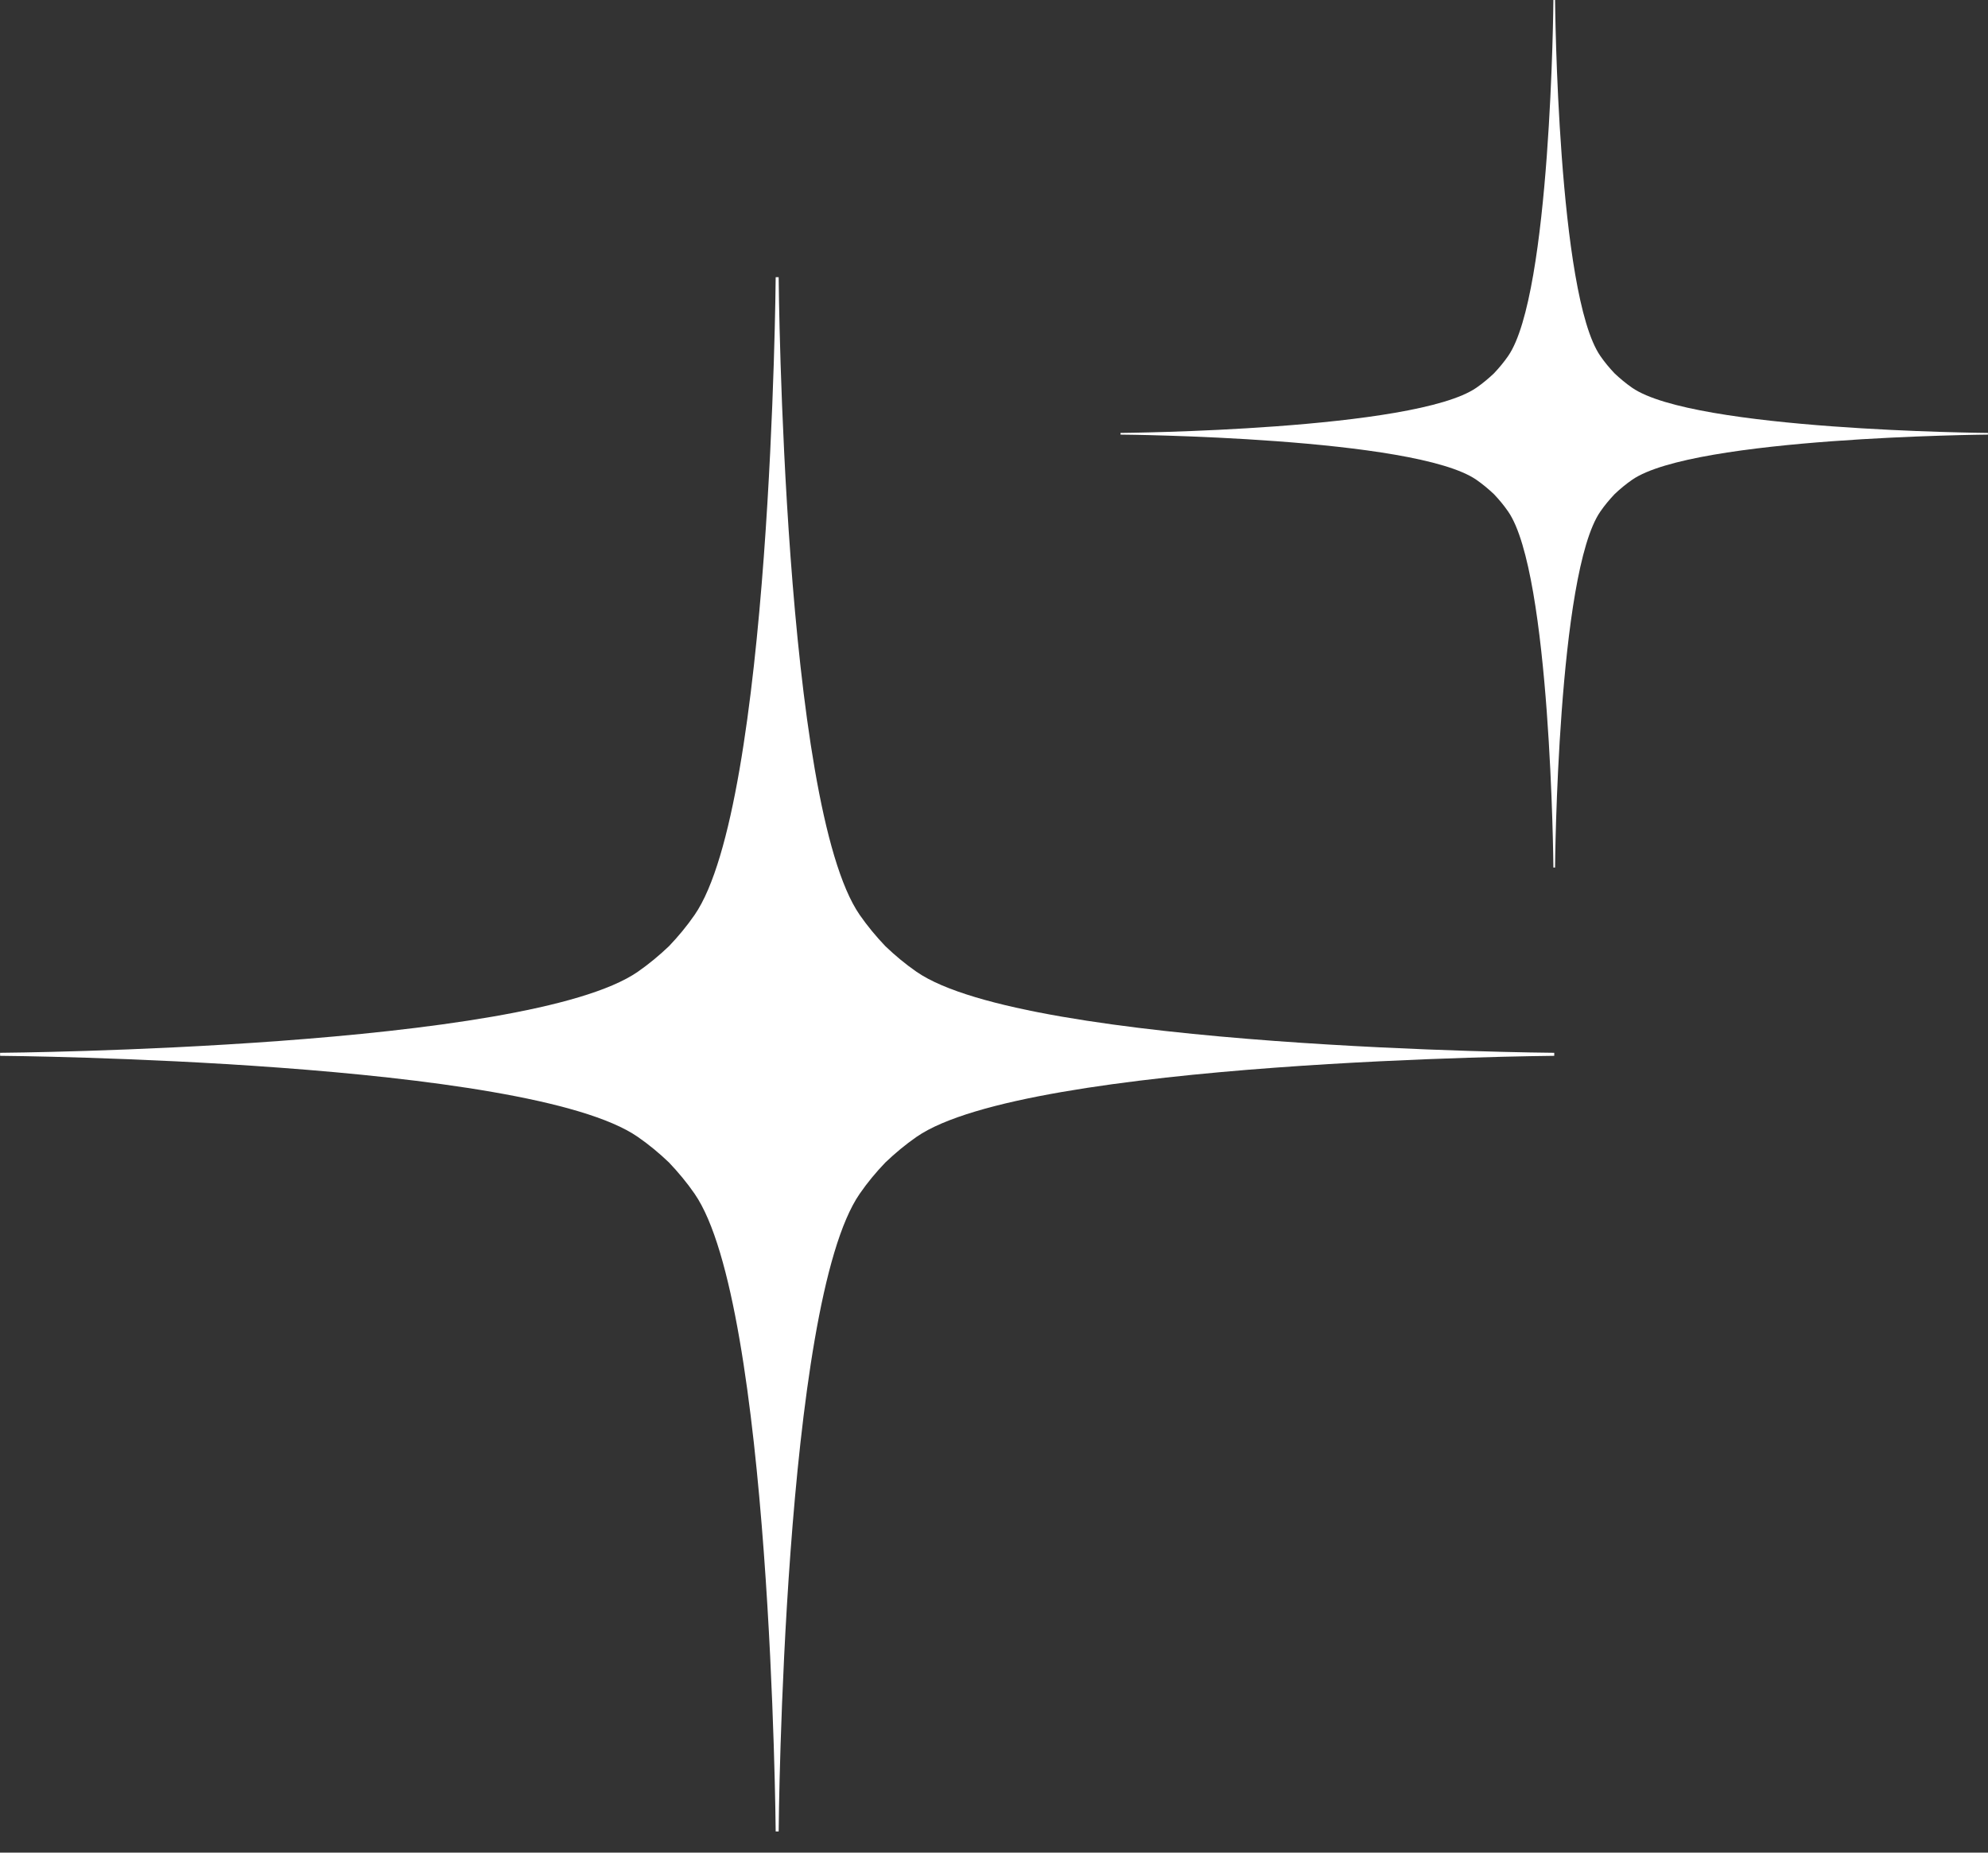
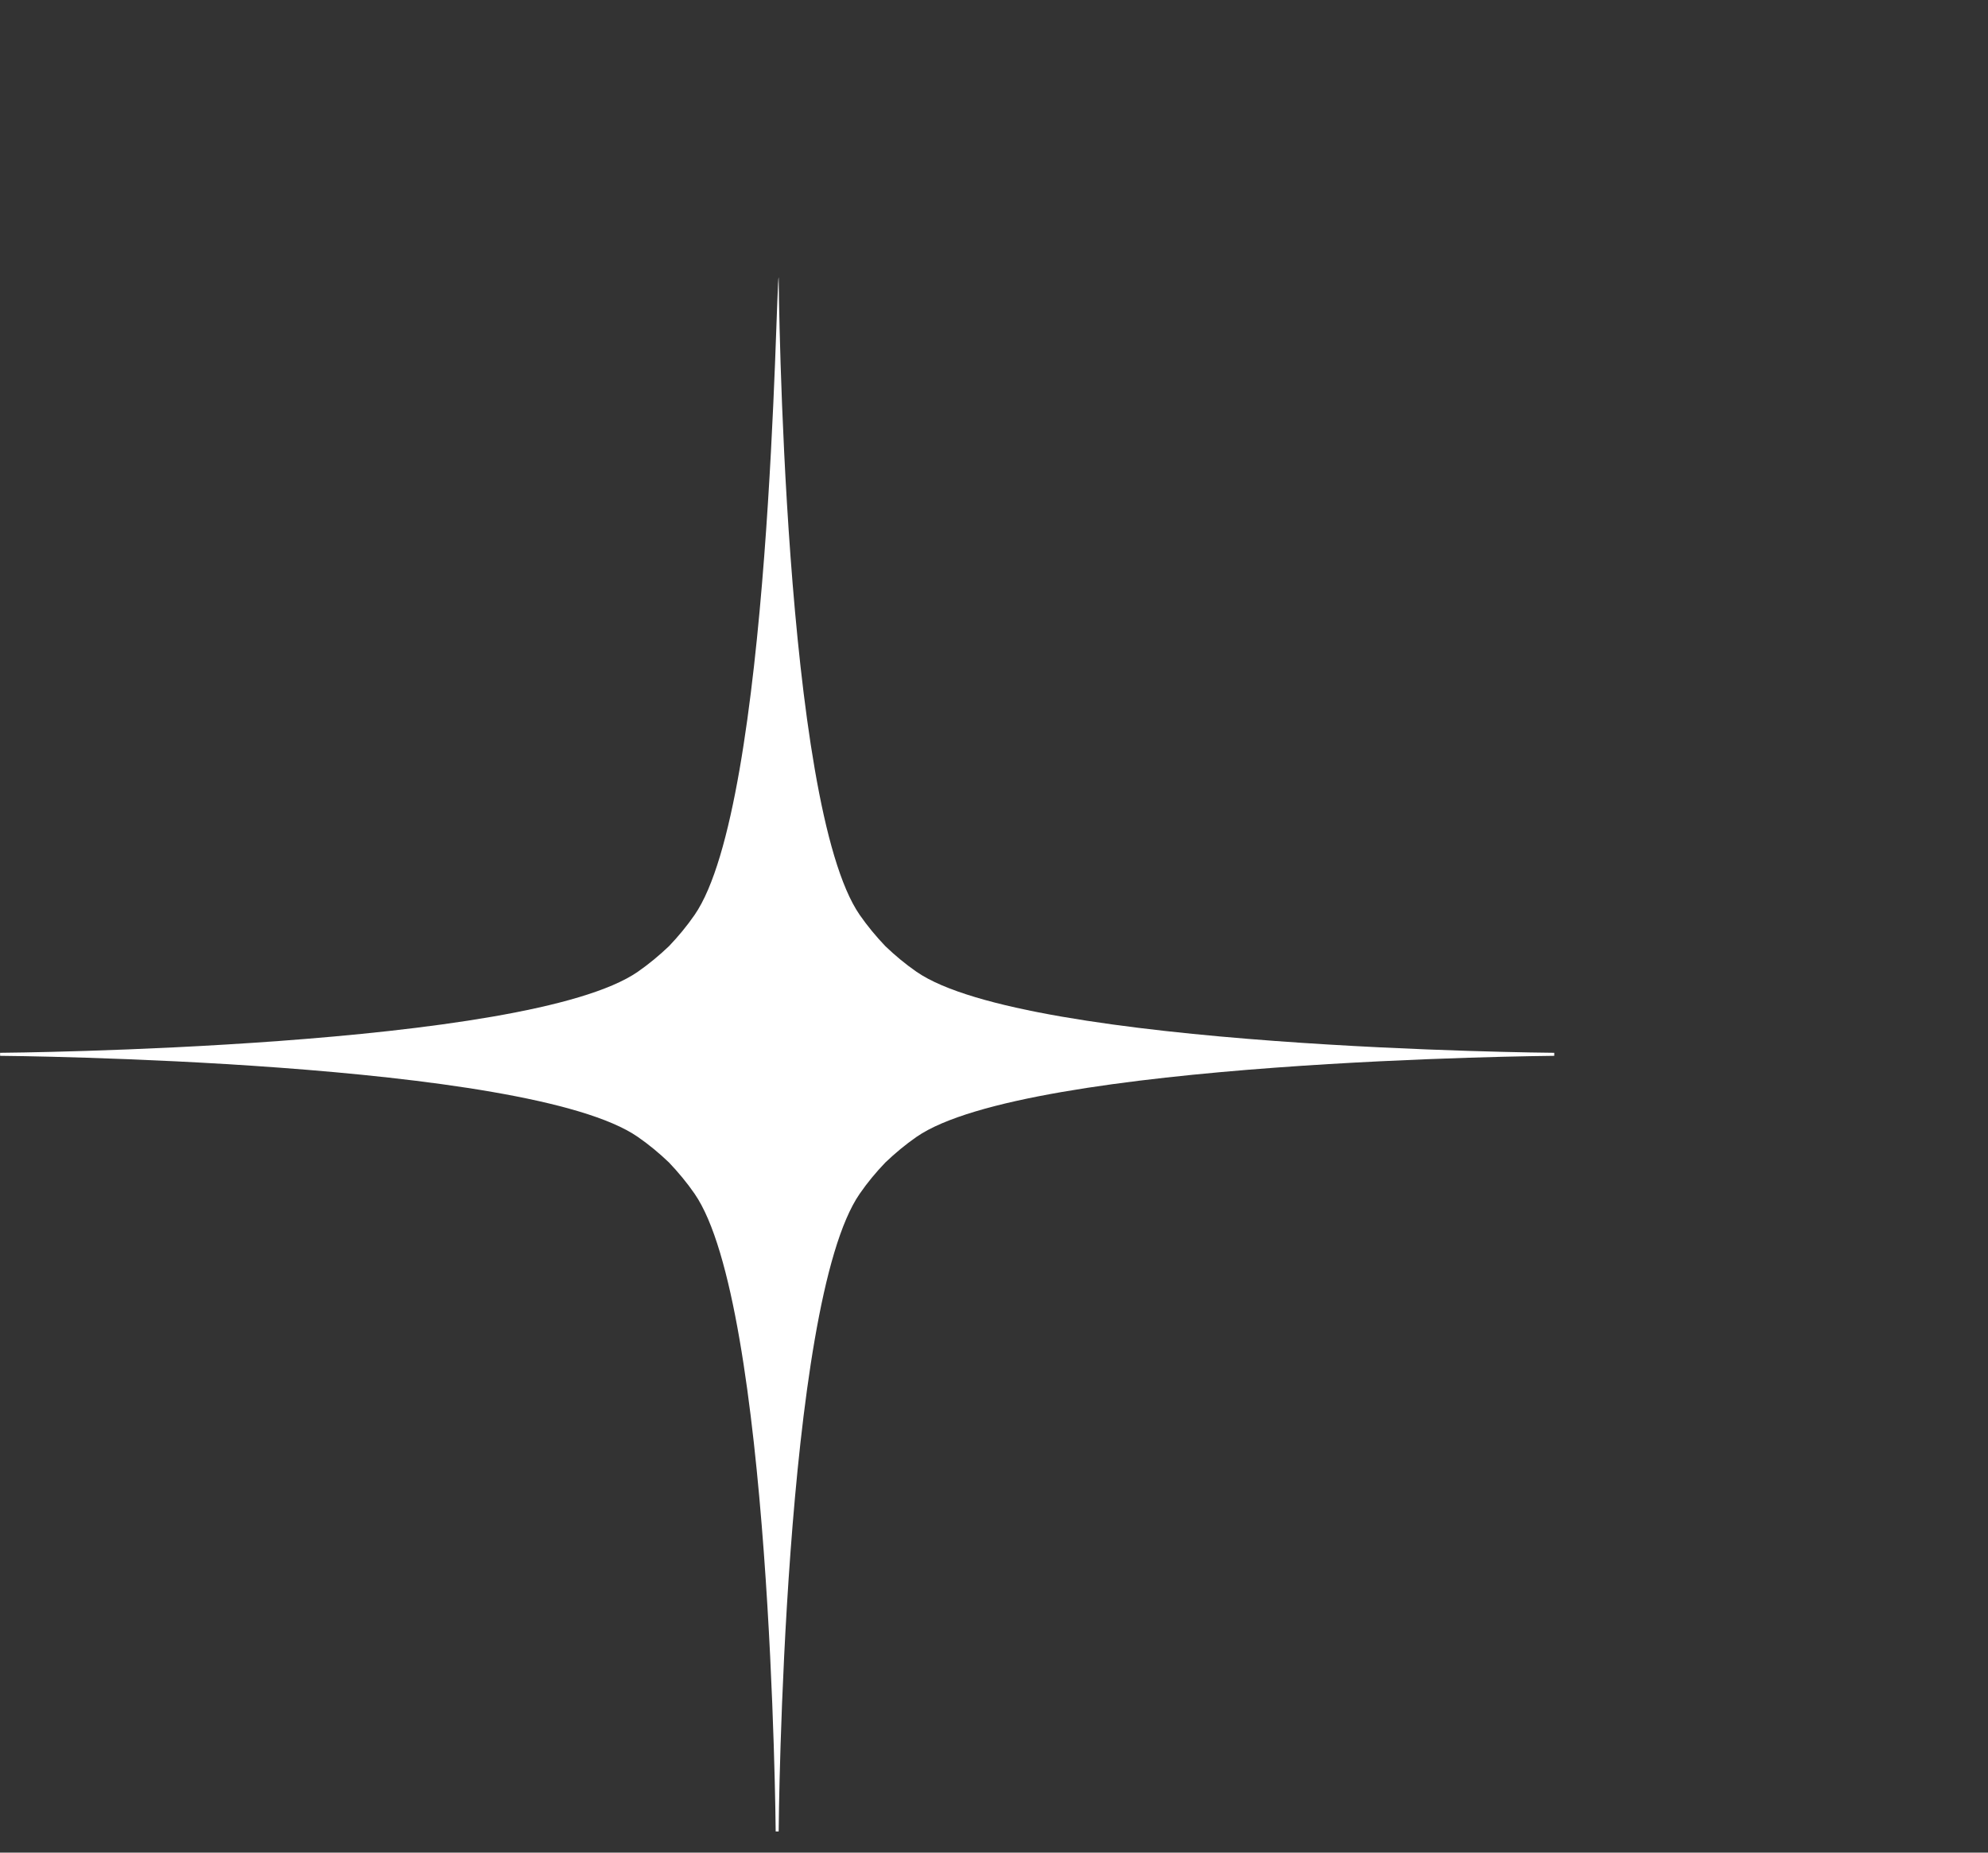
<svg xmlns="http://www.w3.org/2000/svg" width="44" height="41" viewBox="0 0 44 41" fill="none">
  <rect x="0" y="0" width="44" height="41" fill="#333333" stroke="none" />
  <g clip-path="url(#clip0_170_37230)">
-     <path d="M20.285 21.506C20.038 21.335 19.809 21.144 19.595 20.939C19.39 20.724 19.199 20.494 19.028 20.248C17.335 17.803 17.235 6.249 17.234 6.134H17.168C17.168 6.25 17.066 17.803 15.373 20.248C15.203 20.495 15.011 20.725 14.807 20.939C14.592 21.144 14.362 21.335 14.116 21.506C11.671 23.198 0.117 23.299 0.002 23.299V23.366C0.118 23.366 11.671 23.467 14.116 25.16C14.363 25.331 14.593 25.522 14.807 25.727C15.011 25.942 15.203 26.171 15.373 26.418C17.066 28.863 17.167 40.416 17.168 40.532H17.234C17.234 40.416 17.335 28.862 19.028 26.418C19.199 26.17 19.39 25.941 19.595 25.727C19.81 25.522 20.039 25.331 20.285 25.16C22.731 23.467 34.284 23.367 34.4 23.366V23.299C34.283 23.299 22.73 23.198 20.285 21.506Z" fill="white" />
-     <path d="M36.122 8.58C35.984 8.484 35.856 8.377 35.736 8.264C35.622 8.144 35.515 8.016 35.42 7.878C34.475 6.513 34.419 0.064 34.418 0H34.381C34.381 0.065 34.325 6.513 33.38 7.878C33.285 8.016 33.178 8.143 33.064 8.264C32.944 8.377 32.816 8.484 32.678 8.58C31.313 9.524 24.864 9.58 24.8 9.581V9.618C24.865 9.618 31.313 9.674 32.678 10.619C32.816 10.715 32.944 10.822 33.064 10.935C33.178 11.055 33.285 11.183 33.38 11.321C34.324 12.686 34.38 19.135 34.381 19.199H34.418C34.418 19.134 34.474 12.686 35.42 11.321C35.515 11.183 35.622 11.056 35.736 10.935C35.855 10.822 35.984 10.715 36.122 10.619C37.486 9.675 43.935 9.619 43.999 9.618V9.581C43.934 9.581 37.486 9.525 36.122 8.58Z" fill="white" />
+     <path d="M20.285 21.506C20.038 21.335 19.809 21.144 19.595 20.939C19.39 20.724 19.199 20.494 19.028 20.248C17.335 17.803 17.235 6.249 17.234 6.134C17.168 6.25 17.066 17.803 15.373 20.248C15.203 20.495 15.011 20.725 14.807 20.939C14.592 21.144 14.362 21.335 14.116 21.506C11.671 23.198 0.117 23.299 0.002 23.299V23.366C0.118 23.366 11.671 23.467 14.116 25.16C14.363 25.331 14.593 25.522 14.807 25.727C15.011 25.942 15.203 26.171 15.373 26.418C17.066 28.863 17.167 40.416 17.168 40.532H17.234C17.234 40.416 17.335 28.862 19.028 26.418C19.199 26.17 19.39 25.941 19.595 25.727C19.81 25.522 20.039 25.331 20.285 25.16C22.731 23.467 34.284 23.367 34.4 23.366V23.299C34.283 23.299 22.73 23.198 20.285 21.506Z" fill="white" />
  </g>
  <defs>
    <clipPath id="clip0_170_37230">
      <rect width="44" height="40.533" fill="white" />
    </clipPath>
  </defs>
</svg>